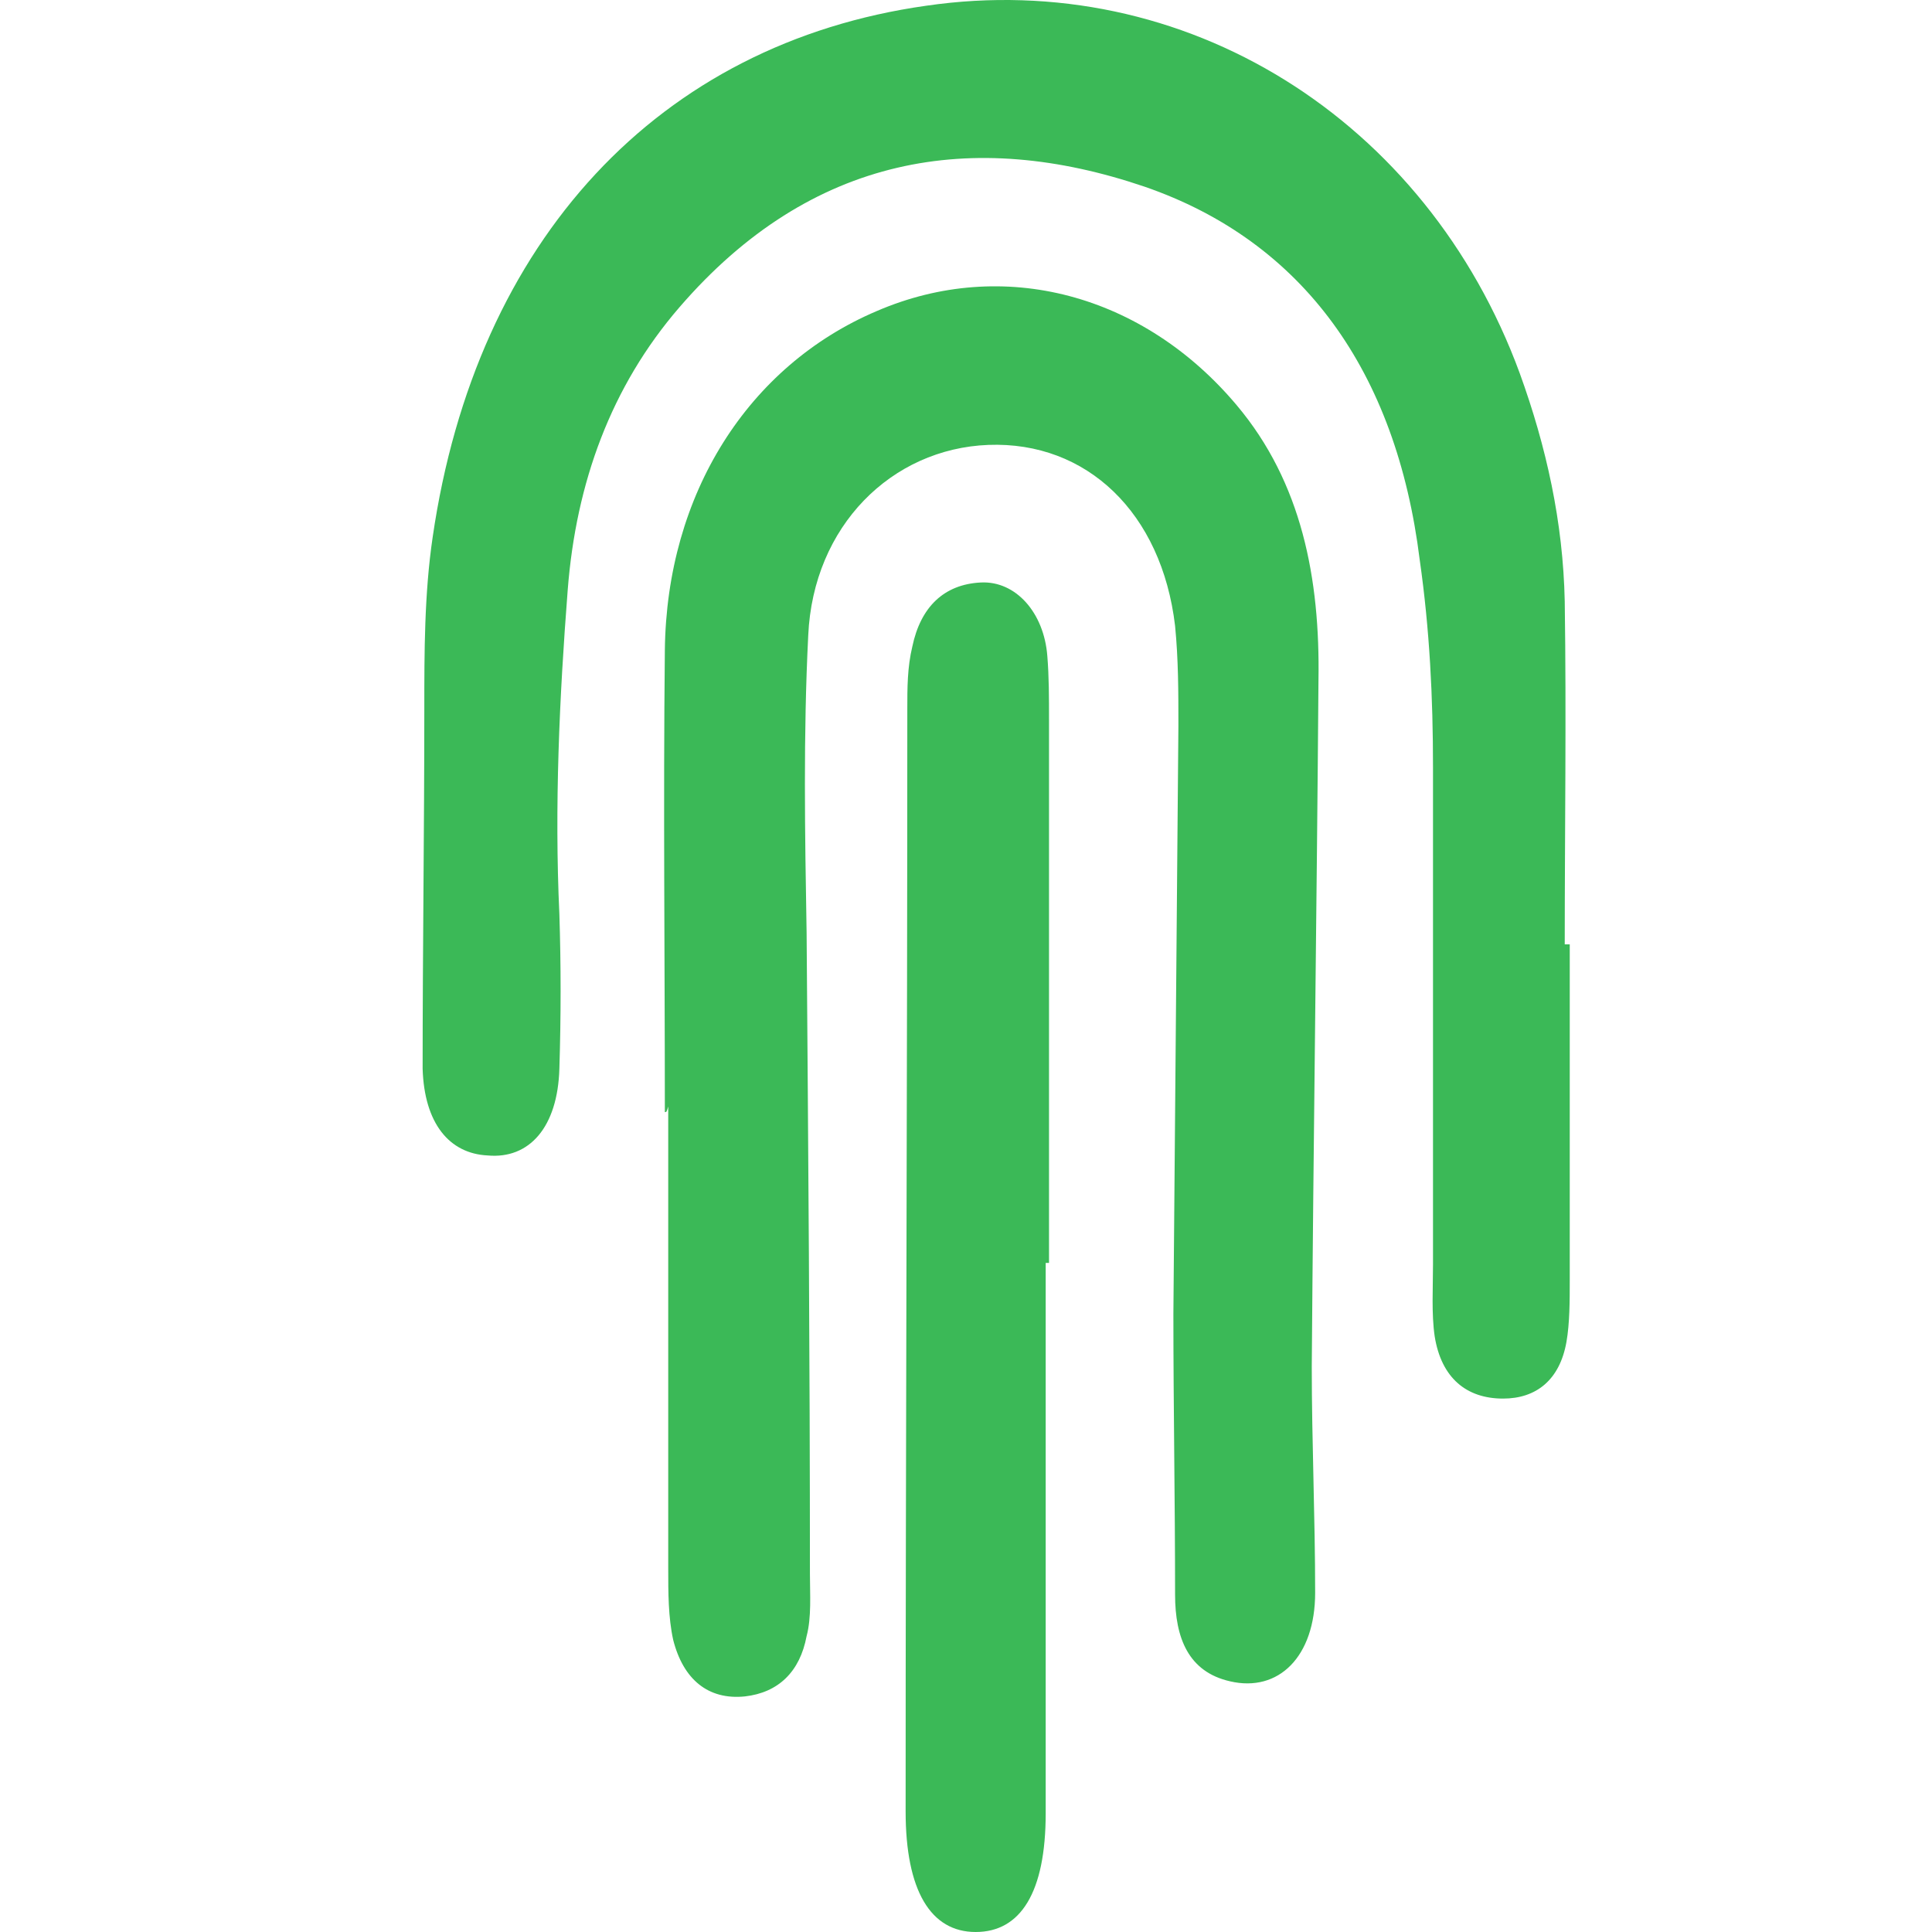
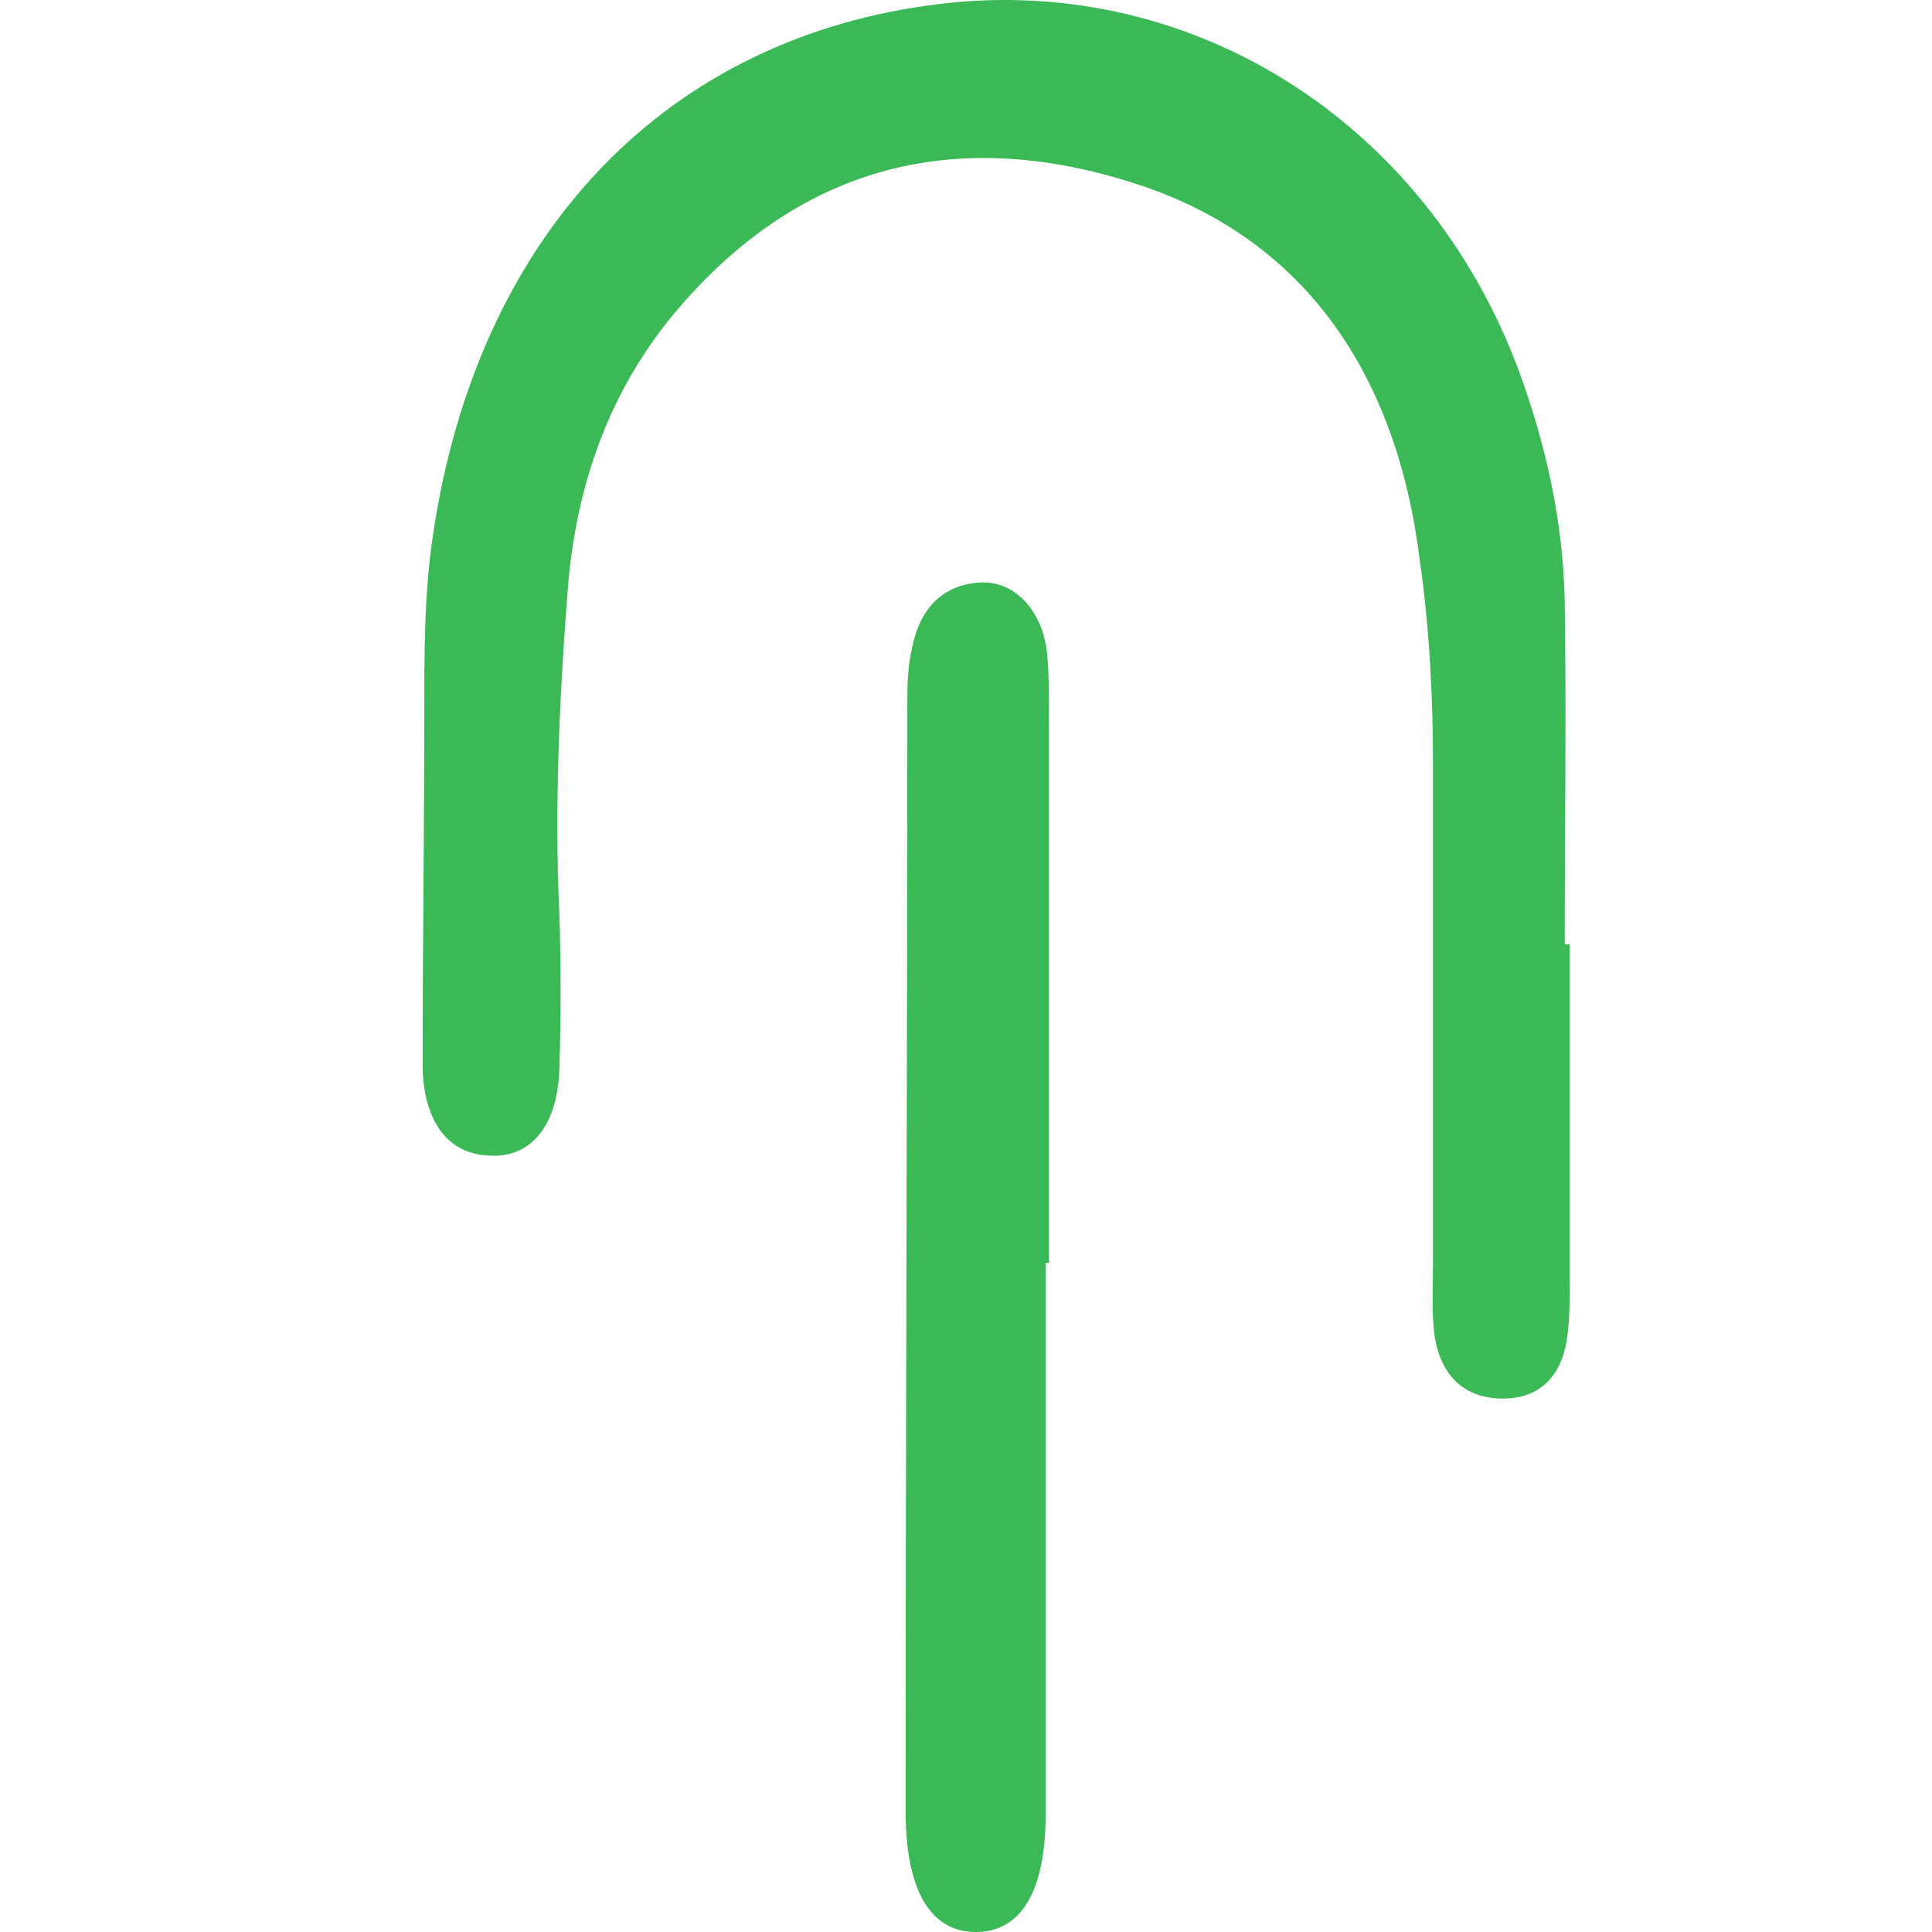
<svg xmlns="http://www.w3.org/2000/svg" width="32" height="32" viewBox="0 0 32 32" fill="none">
-   <path d="M11.012 18.42C11.012 15.86 10.985 13.332 11.012 10.772C11.04 8.181 12.393 6.058 14.52 5.153C16.618 4.247 18.938 4.872 20.485 6.713C21.562 7.993 21.866 9.585 21.838 11.271C21.81 15.049 21.755 18.857 21.727 22.635C21.727 23.883 21.783 25.132 21.783 26.381C21.783 27.442 21.175 28.035 20.374 27.848C19.684 27.692 19.463 27.13 19.463 26.412C19.463 24.851 19.435 23.322 19.435 21.761C19.463 18.514 19.491 15.267 19.518 12.021C19.518 11.459 19.518 10.928 19.463 10.366C19.242 8.493 17.999 7.307 16.37 7.369C14.768 7.431 13.47 8.711 13.387 10.522C13.304 12.177 13.332 13.8 13.36 15.454C13.387 18.982 13.415 22.541 13.415 26.069C13.415 26.412 13.443 26.787 13.36 27.099C13.249 27.692 12.89 28.035 12.338 28.098C11.73 28.16 11.316 27.817 11.15 27.161C11.068 26.787 11.068 26.381 11.068 25.975C11.068 23.415 11.068 20.886 11.068 18.327C11.04 18.42 11.04 18.42 11.012 18.42Z" fill="#3BB957" />
  <path d="M26 15.642C26 17.484 26 19.326 26 21.198C26 21.542 26 21.917 25.945 22.229C25.834 22.853 25.448 23.165 24.895 23.165C24.288 23.165 23.873 22.822 23.763 22.135C23.708 21.761 23.735 21.323 23.735 20.949C23.735 18.202 23.735 15.454 23.735 12.707C23.735 11.552 23.68 10.428 23.515 9.273C23.128 6.151 21.581 3.997 18.958 3.092C16.113 2.124 13.435 2.561 11.253 5.09C10.121 6.401 9.541 7.993 9.403 9.773C9.265 11.552 9.182 13.363 9.265 15.142C9.292 15.985 9.292 16.828 9.265 17.702C9.237 18.67 8.767 19.201 8.077 19.138C7.442 19.107 7.028 18.607 7 17.702C7 15.735 7.028 13.737 7.028 11.739C7.028 10.803 7.028 9.835 7.166 8.899C7.884 3.966 10.921 0.719 15.34 0.095C19.621 -0.529 23.625 1.968 25.172 6.183C25.613 7.4 25.89 8.649 25.917 9.96C25.945 11.864 25.917 13.769 25.917 15.642C25.945 15.642 25.972 15.642 26 15.642Z" fill="#3BB957" />
  <path d="M17.32 20.918C17.32 23.946 17.32 27.005 17.32 30.033C17.32 31.344 16.905 32 16.16 32C15.414 32 15 31.313 15 30.002C15 23.915 15.028 17.827 15.028 11.739C15.028 11.396 15.028 11.053 15.111 10.709C15.248 10.054 15.635 9.679 16.243 9.648C16.823 9.617 17.292 10.147 17.347 10.865C17.375 11.209 17.375 11.552 17.375 11.927C17.375 14.924 17.375 17.921 17.375 20.918C17.347 20.918 17.347 20.918 17.32 20.918Z" fill="#3BB957" />
</svg>